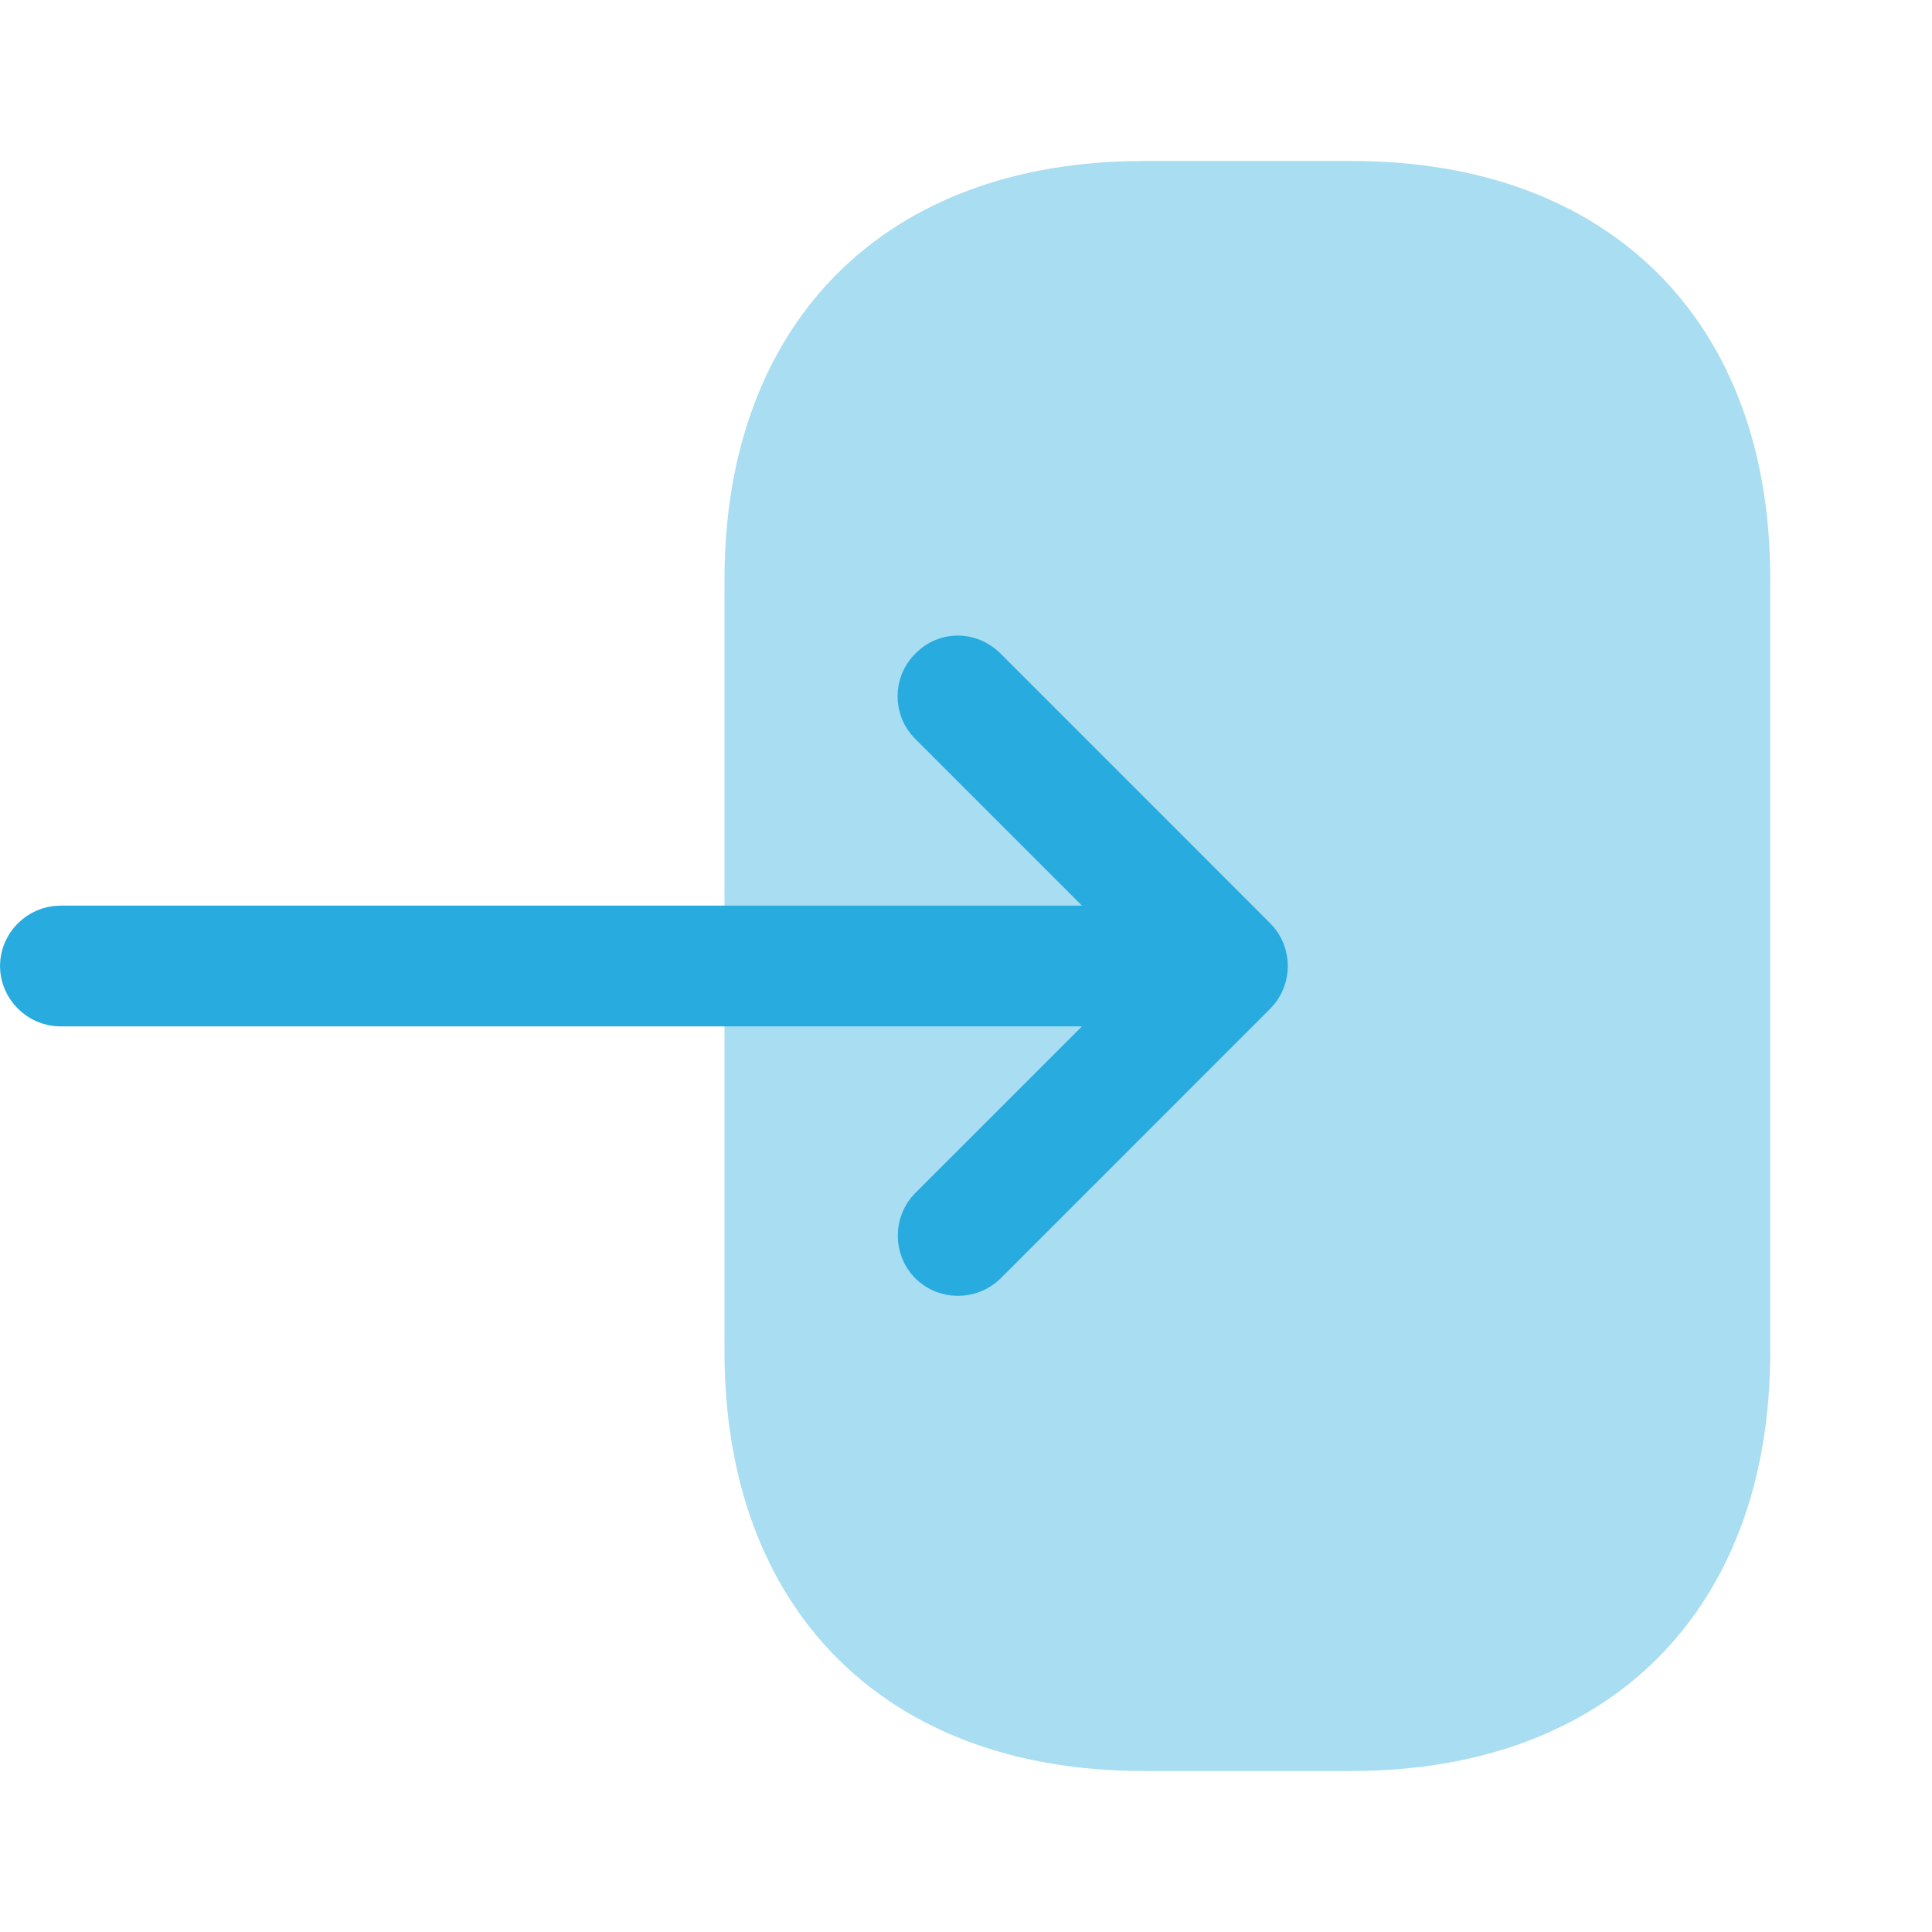
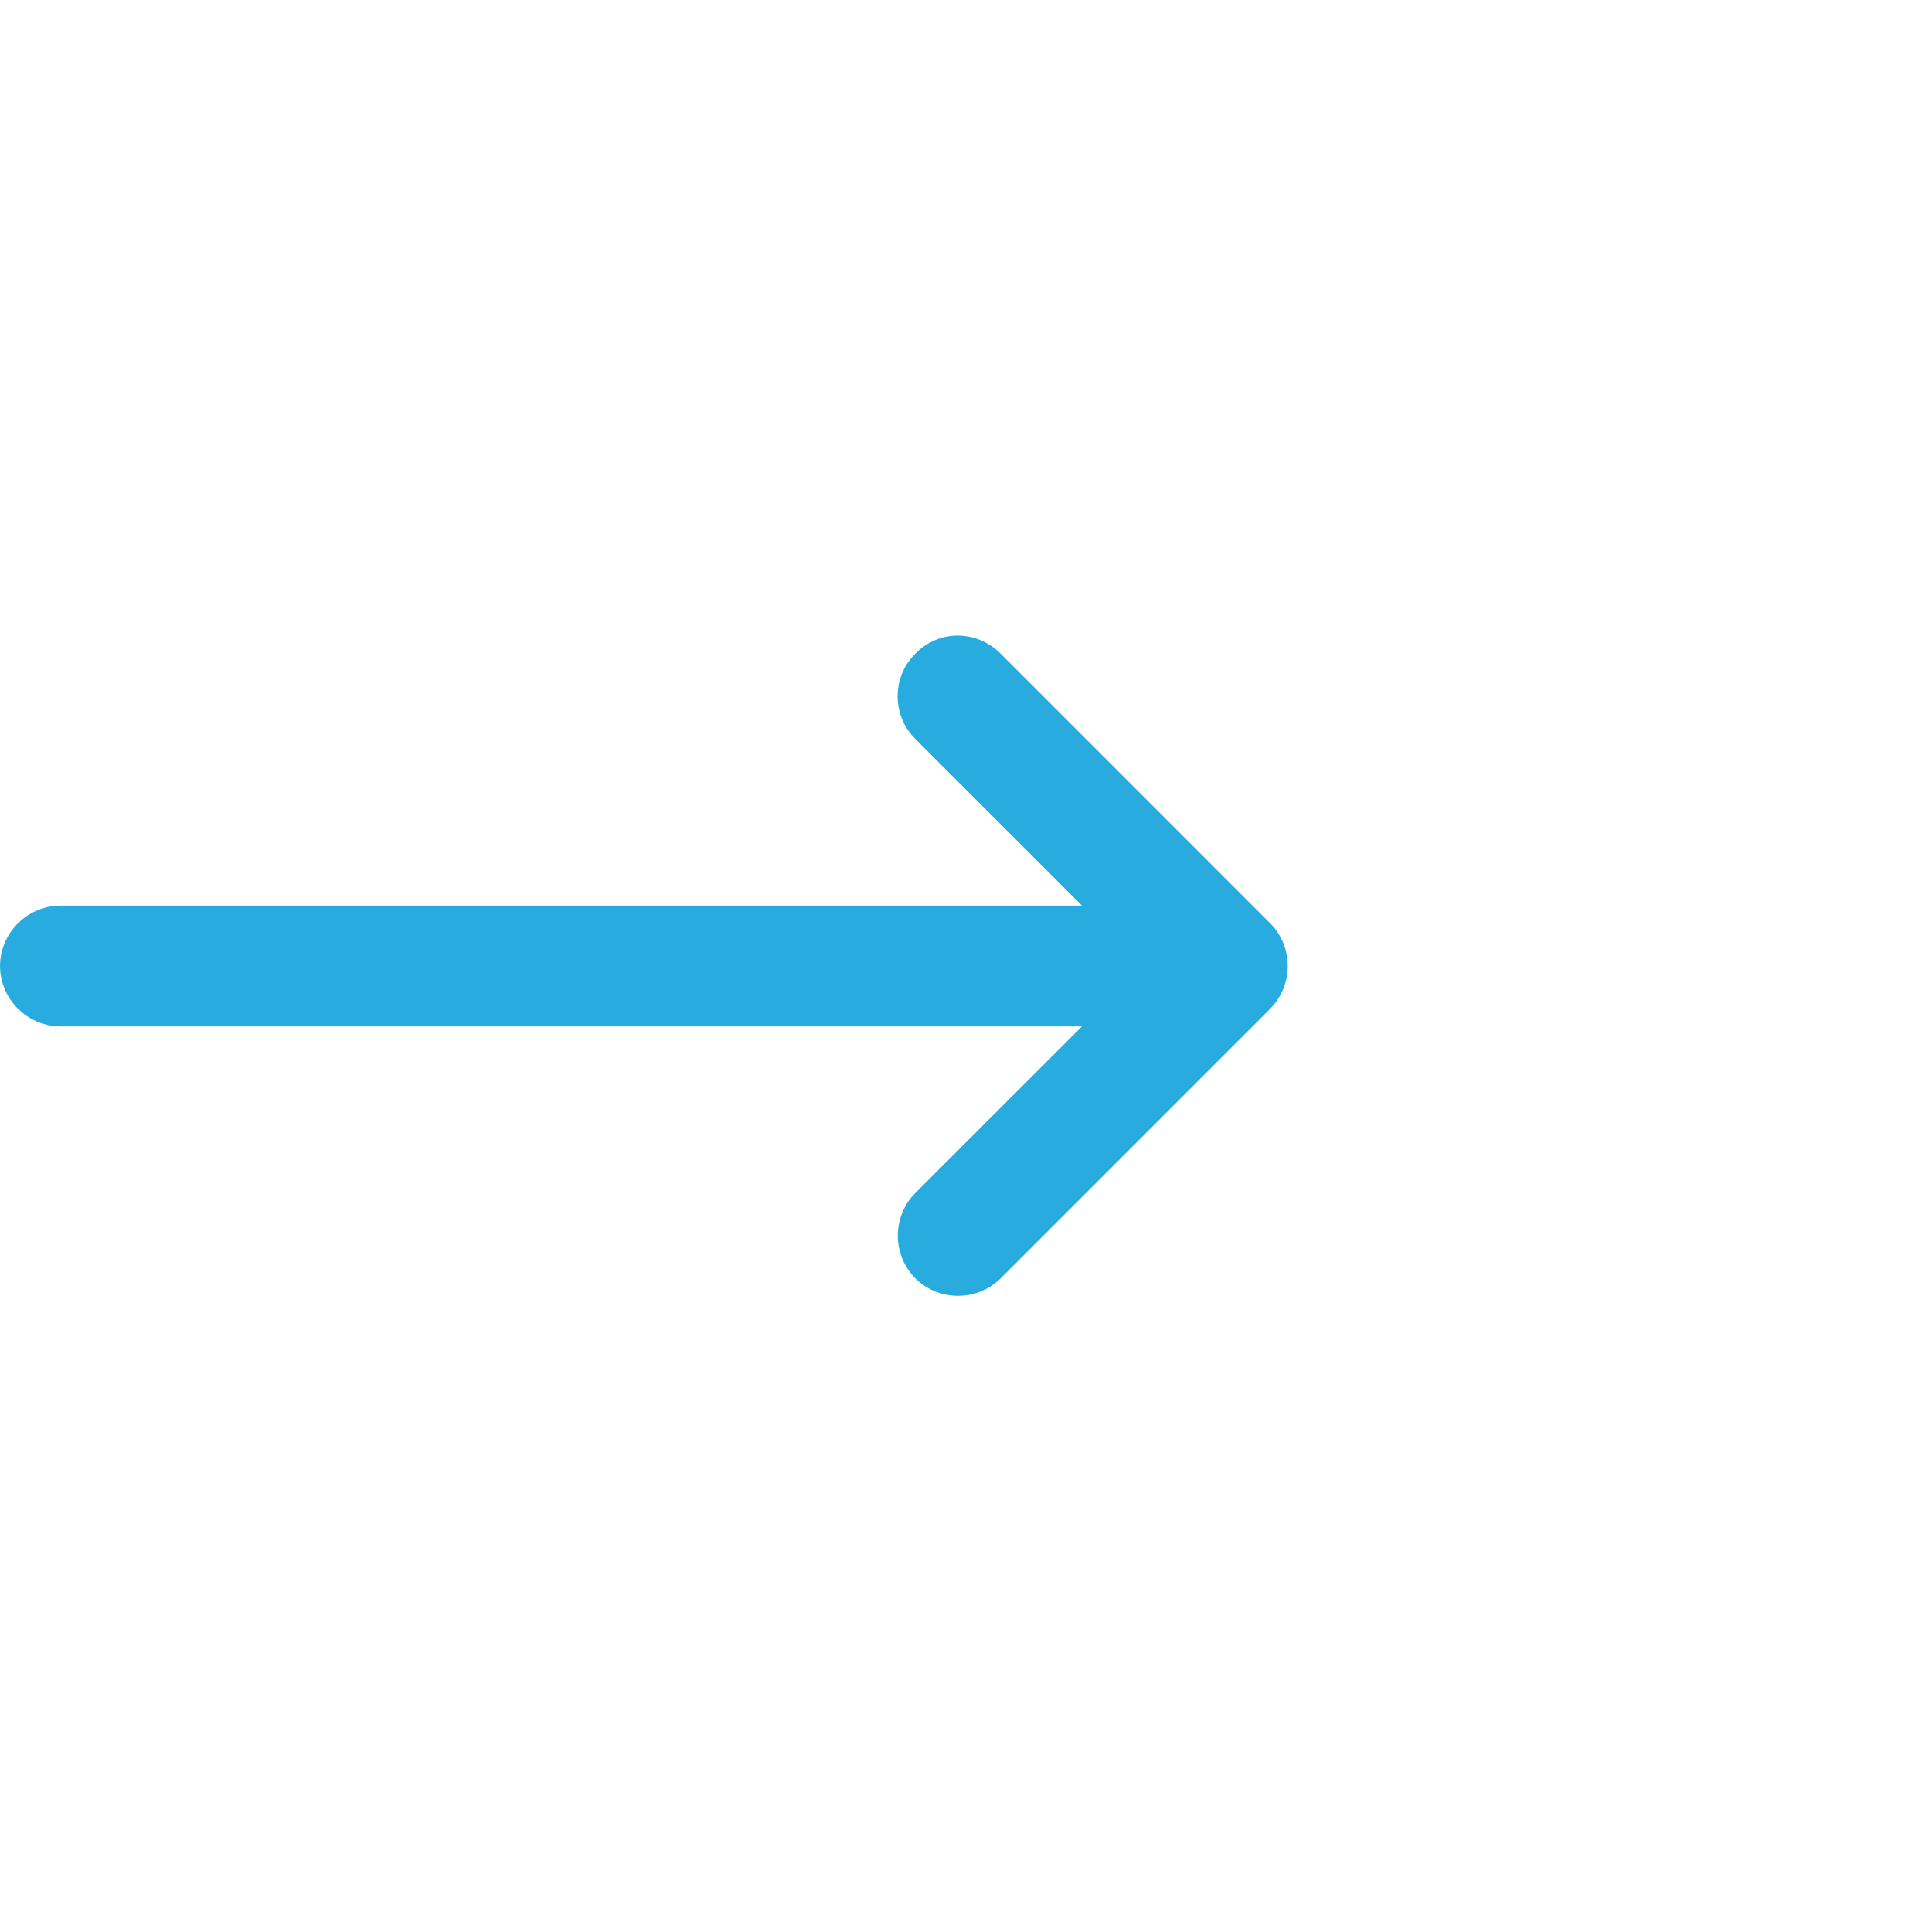
<svg xmlns="http://www.w3.org/2000/svg" width="32" height="32" viewBox="0 0 32 32" fill="none">
-   <path opacity="0.4" d="M12 9.6V22.387C12 26.667 14.667 29.333 18.933 29.333H22.387C26.653 29.333 29.32 26.667 29.32 22.4V9.6C29.333 5.333 26.667 2.667 22.4 2.667H18.933C14.667 2.667 12 5.333 12 9.6Z" fill="#28ABDF" />
  <path d="M18.274 17.354L19.127 16.5H17.92H1C0.729 16.5 0.5 16.27 0.5 16C0.5 15.729 0.729 15.5 1 15.5H17.92H19.127L18.274 14.646L15.514 11.886C15.412 11.785 15.367 11.661 15.367 11.533C15.367 11.405 15.412 11.281 15.514 11.18L15.514 11.18L15.52 11.174C15.706 10.981 16.012 10.972 16.22 11.18L20.686 15.647C20.878 15.838 20.878 16.162 20.686 16.353L16.22 20.82C16.028 21.011 15.705 21.011 15.514 20.82C15.322 20.628 15.322 20.305 15.514 20.113L18.274 17.354Z" fill="#28ABDF" stroke="#28ABDF" />
</svg>